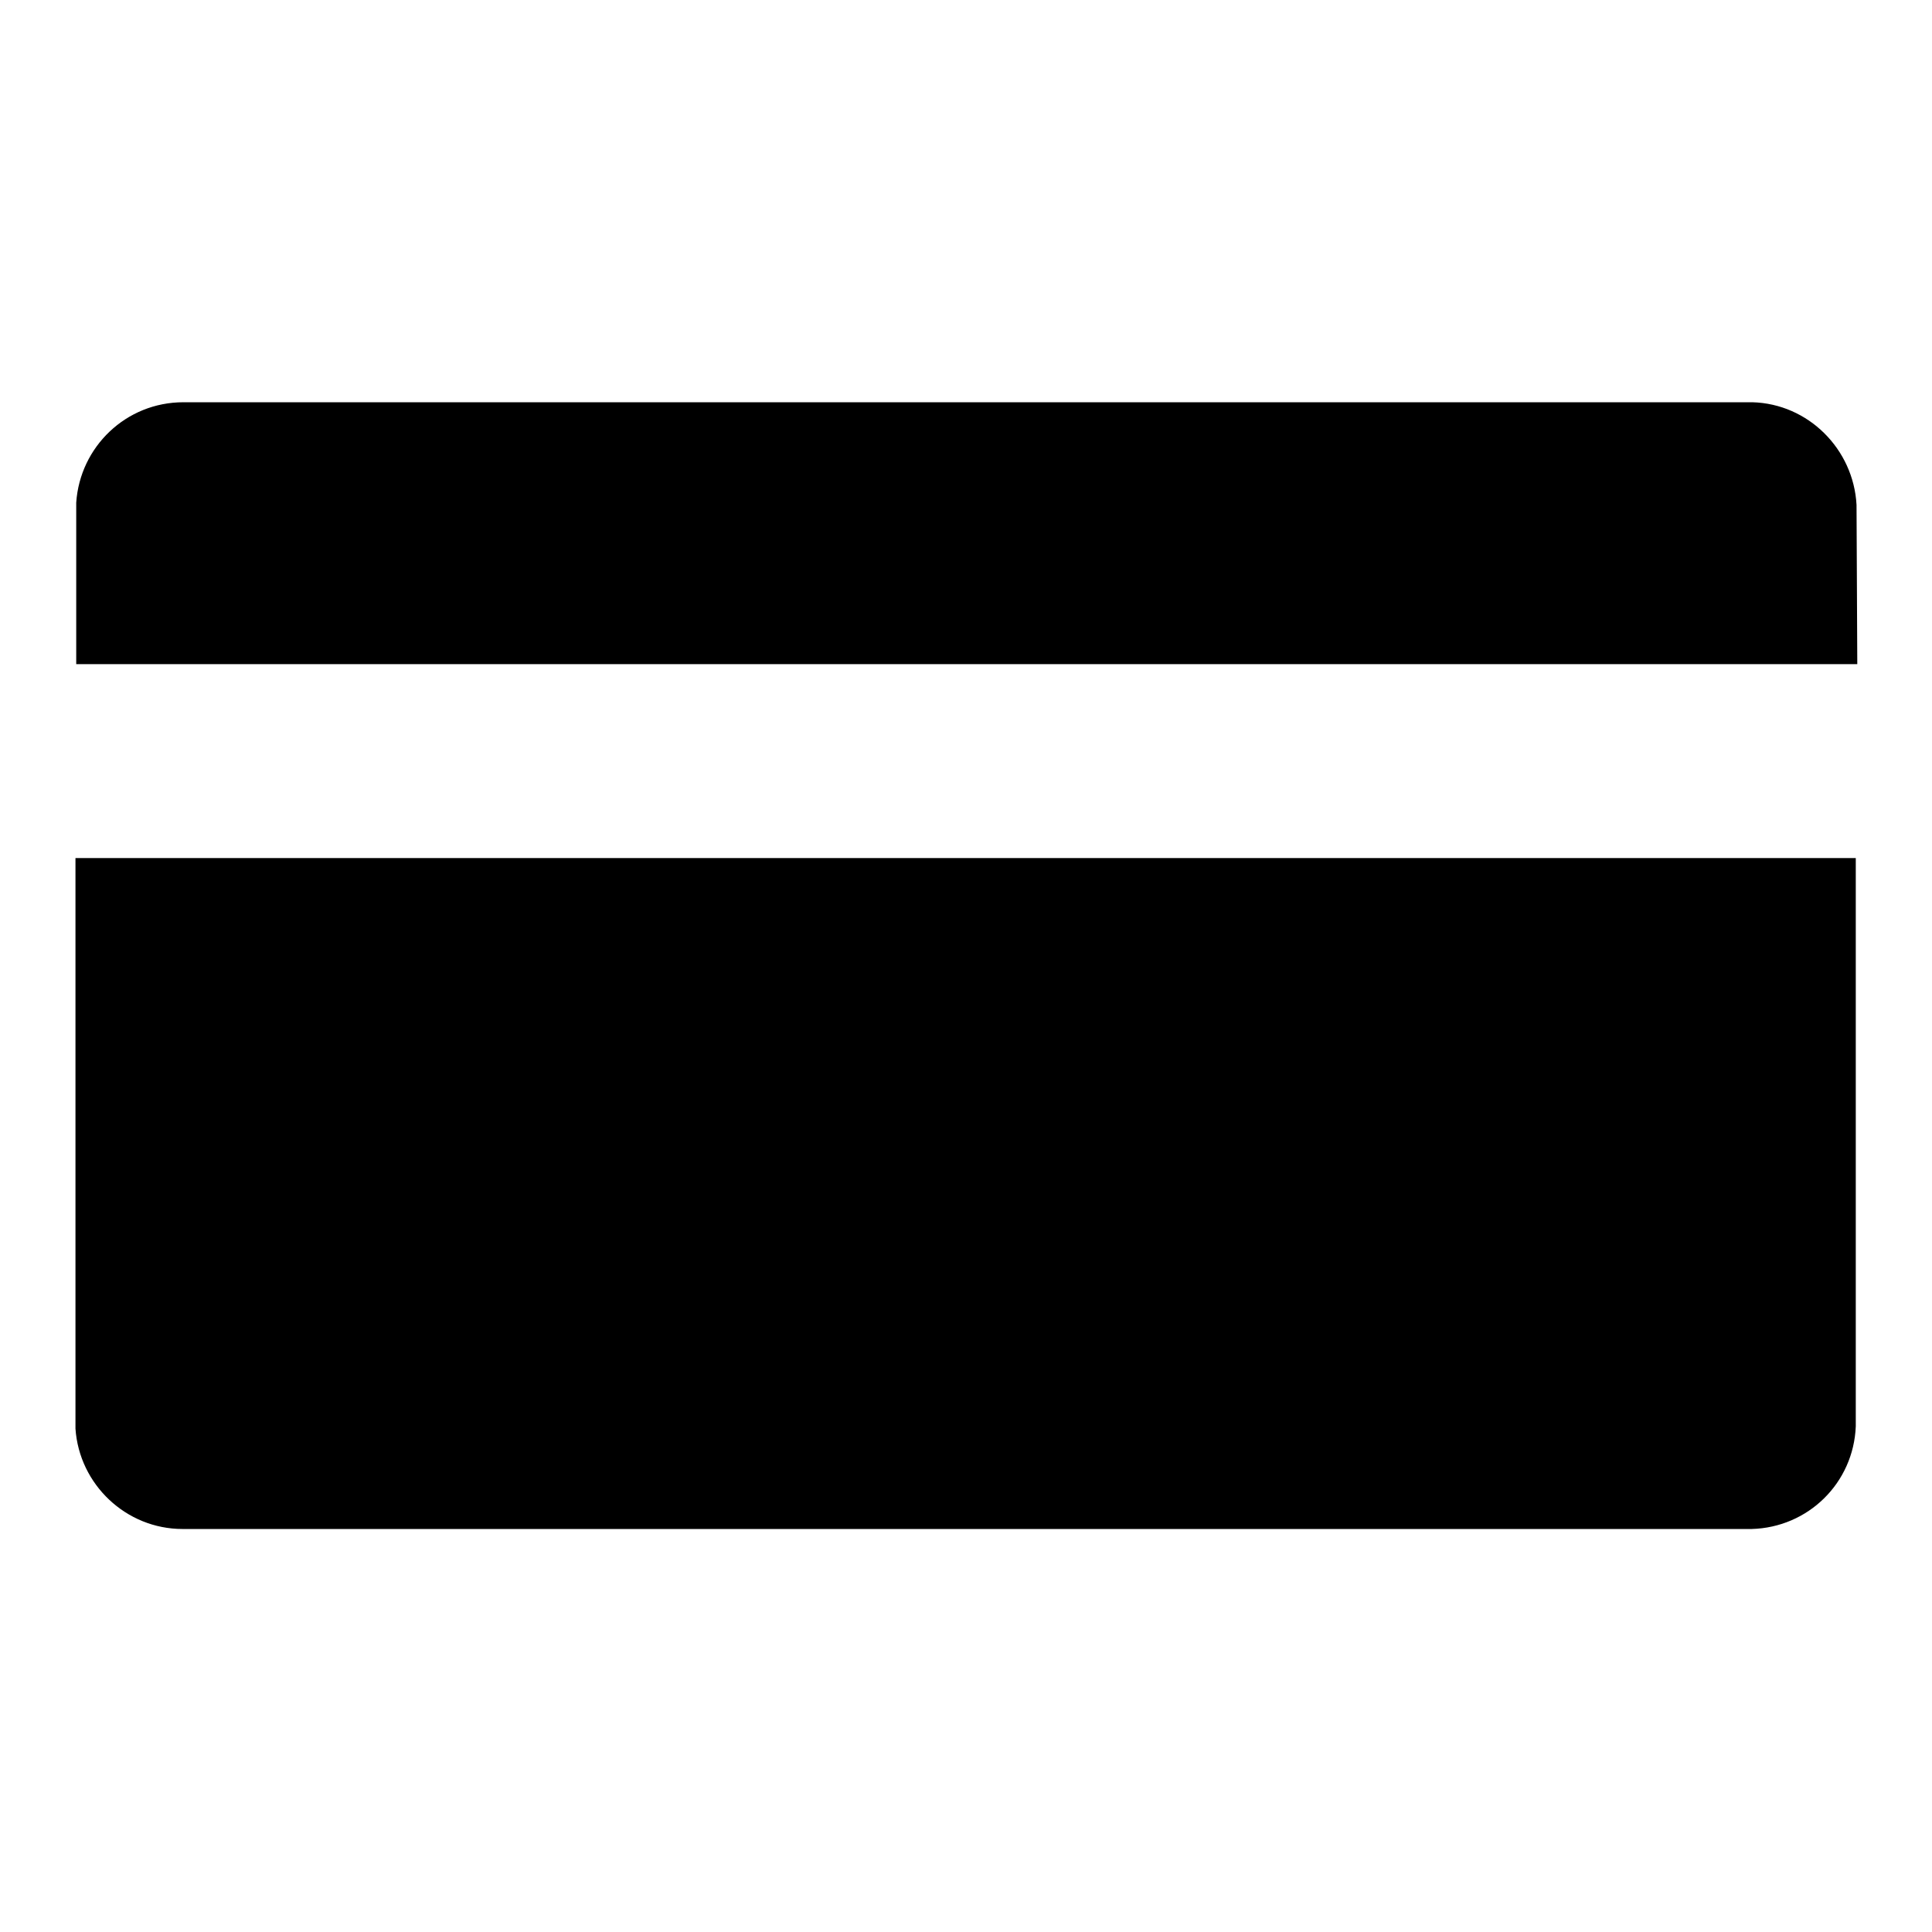
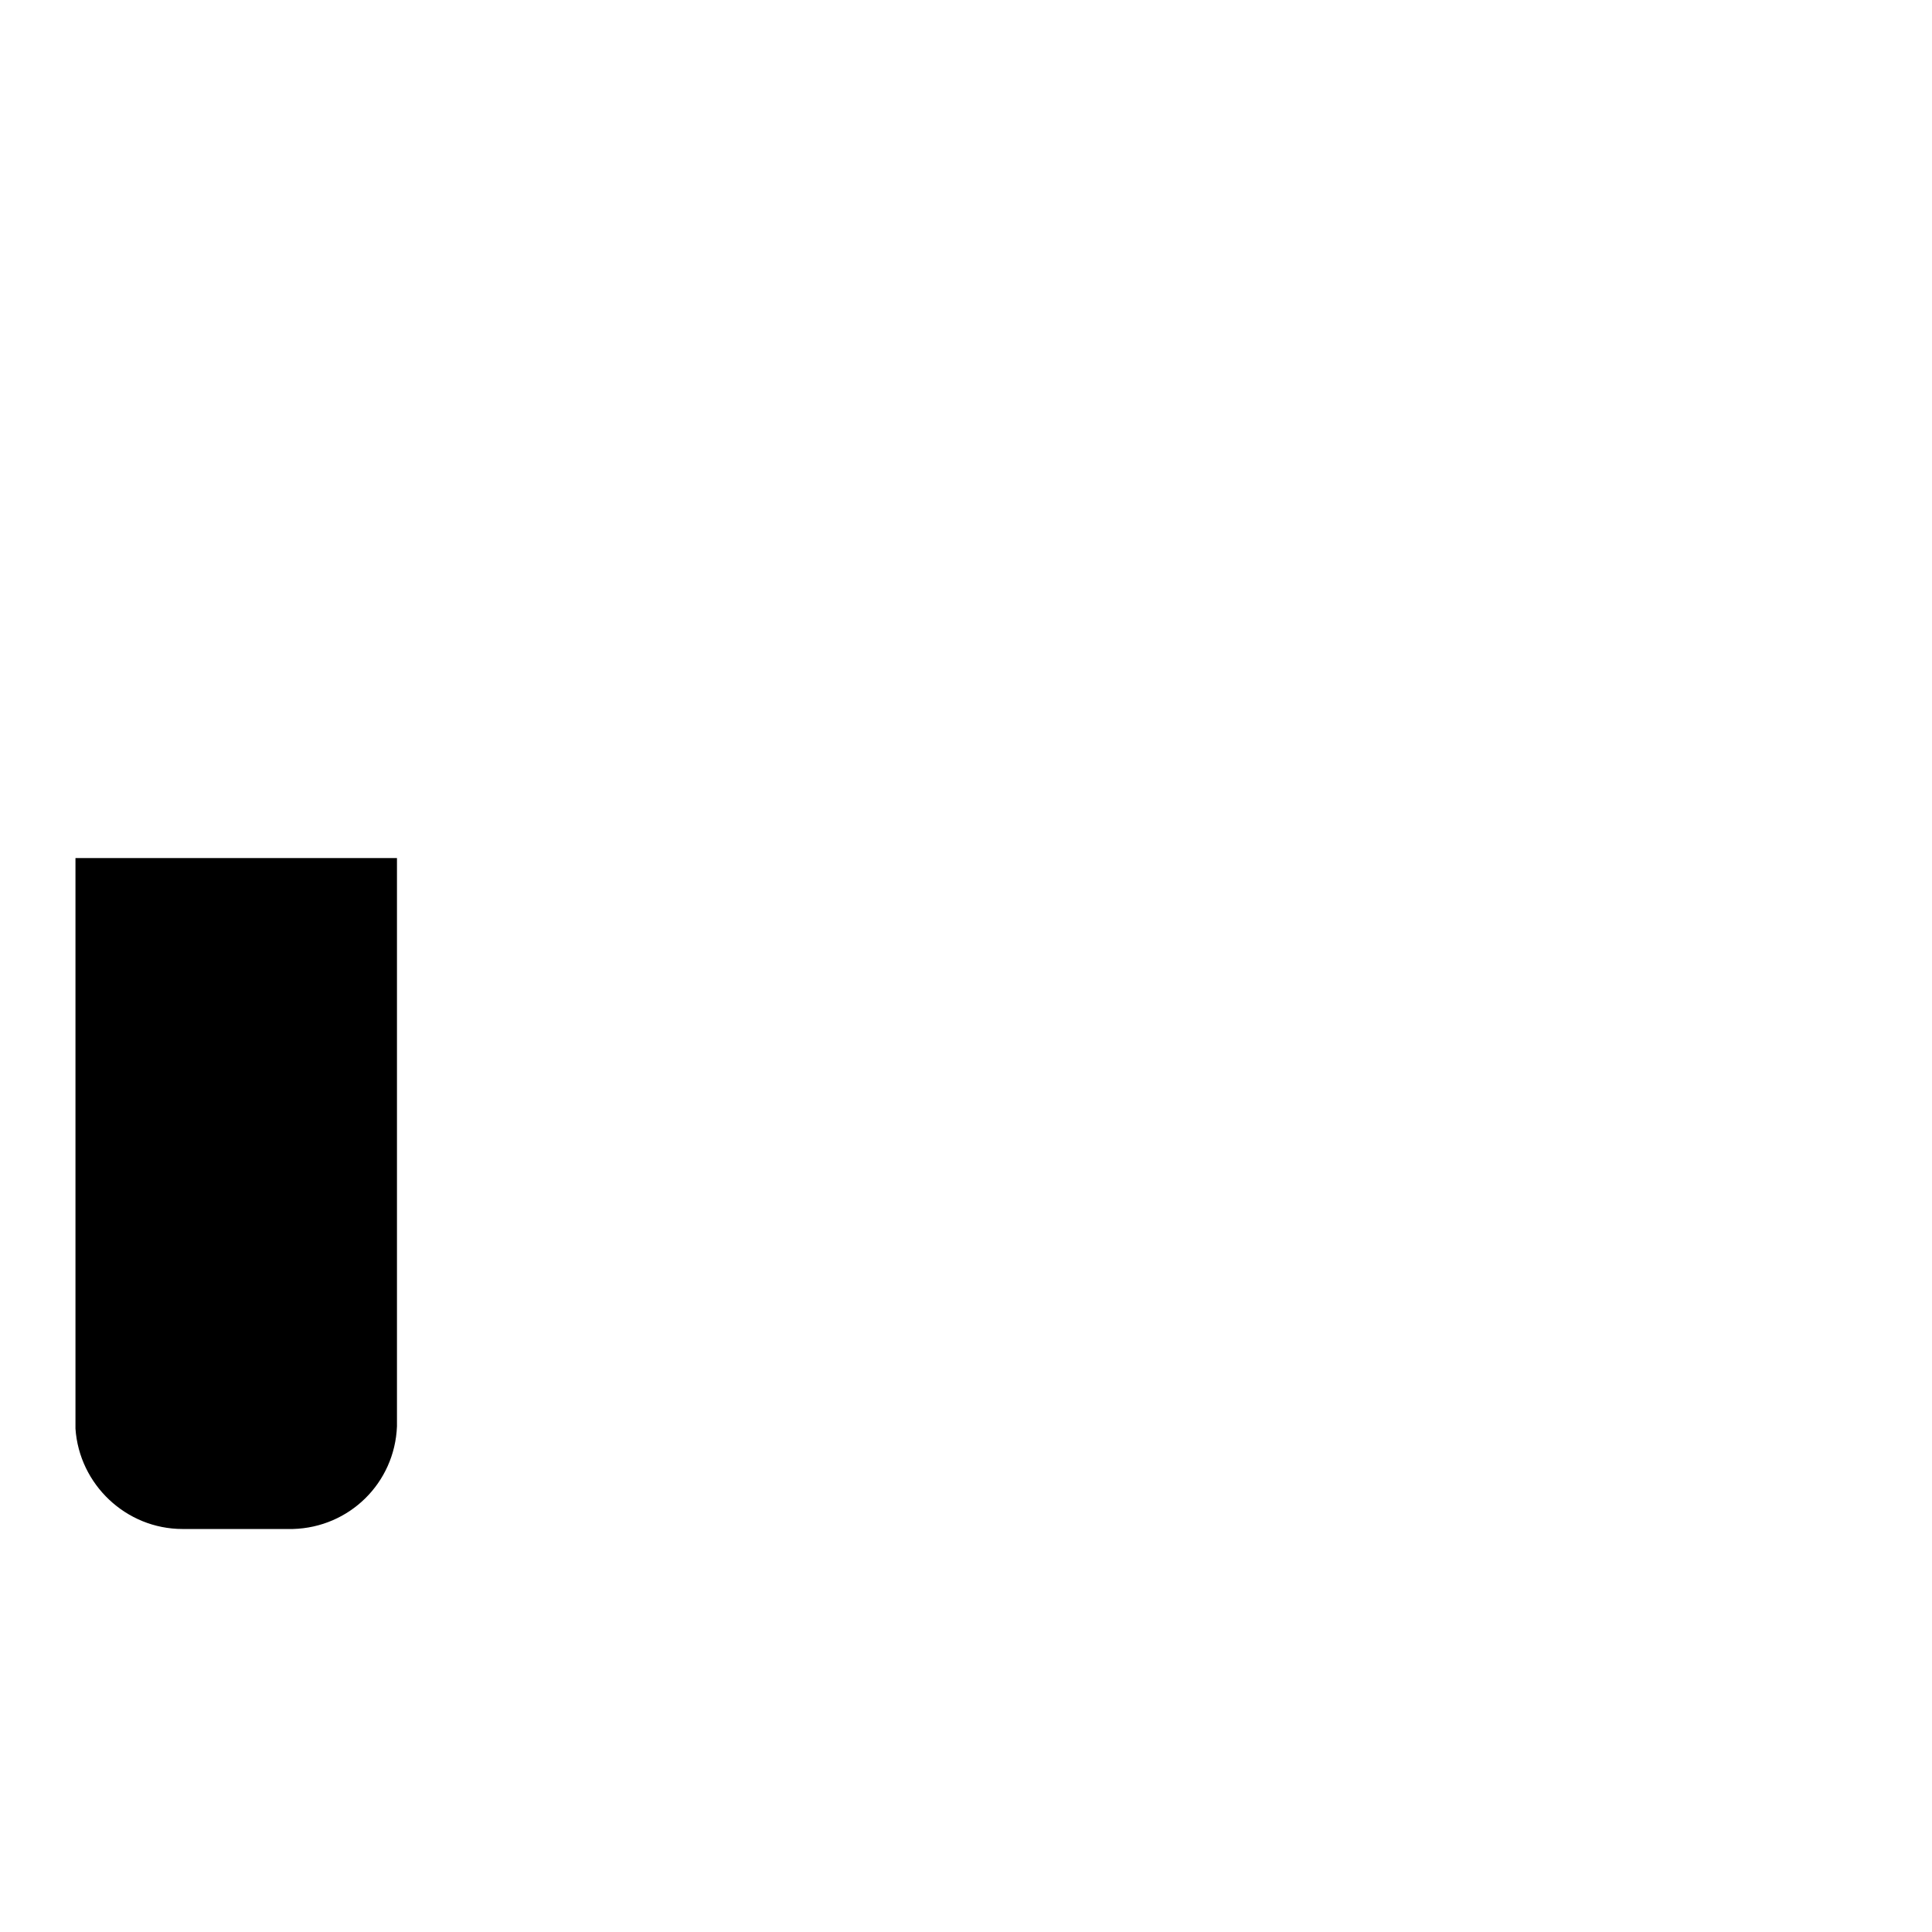
<svg xmlns="http://www.w3.org/2000/svg" version="1.1" x="0px" y="0px" viewBox="0 0 256 256" enable-background="new 0 0 256 256" xml:space="preserve">
  <g>
    <g>
-       <path fill="#000000" d="M246,66.9c-0.4-7.4-6.4-13.4-13.8-13.6l0,0l-207.2,0c-0.2,0-0.5,0-0.7,0c-7.6,0-13.7,5.9-14.2,13.3h0V88h236L246,66.9L246,66.9L246,66.9z" />
-       <path fill="#000000" d="M10,168v21.3h0c0.5,7.4,6.7,13.3,14.2,13.3c0.2,0,0.5,0,0.7,0l0,0h13.9v0h193.3c7.5-0.2,13.5-6.1,13.8-13.6h0v-75.3H10V168L10,168z" />
+       <path fill="#000000" d="M10,168v21.3h0c0.5,7.4,6.7,13.3,14.2,13.3c0.2,0,0.5,0,0.7,0l0,0h13.9v0c7.5-0.2,13.5-6.1,13.8-13.6h0v-75.3H10V168L10,168z" />
    </g>
  </g>
</svg>